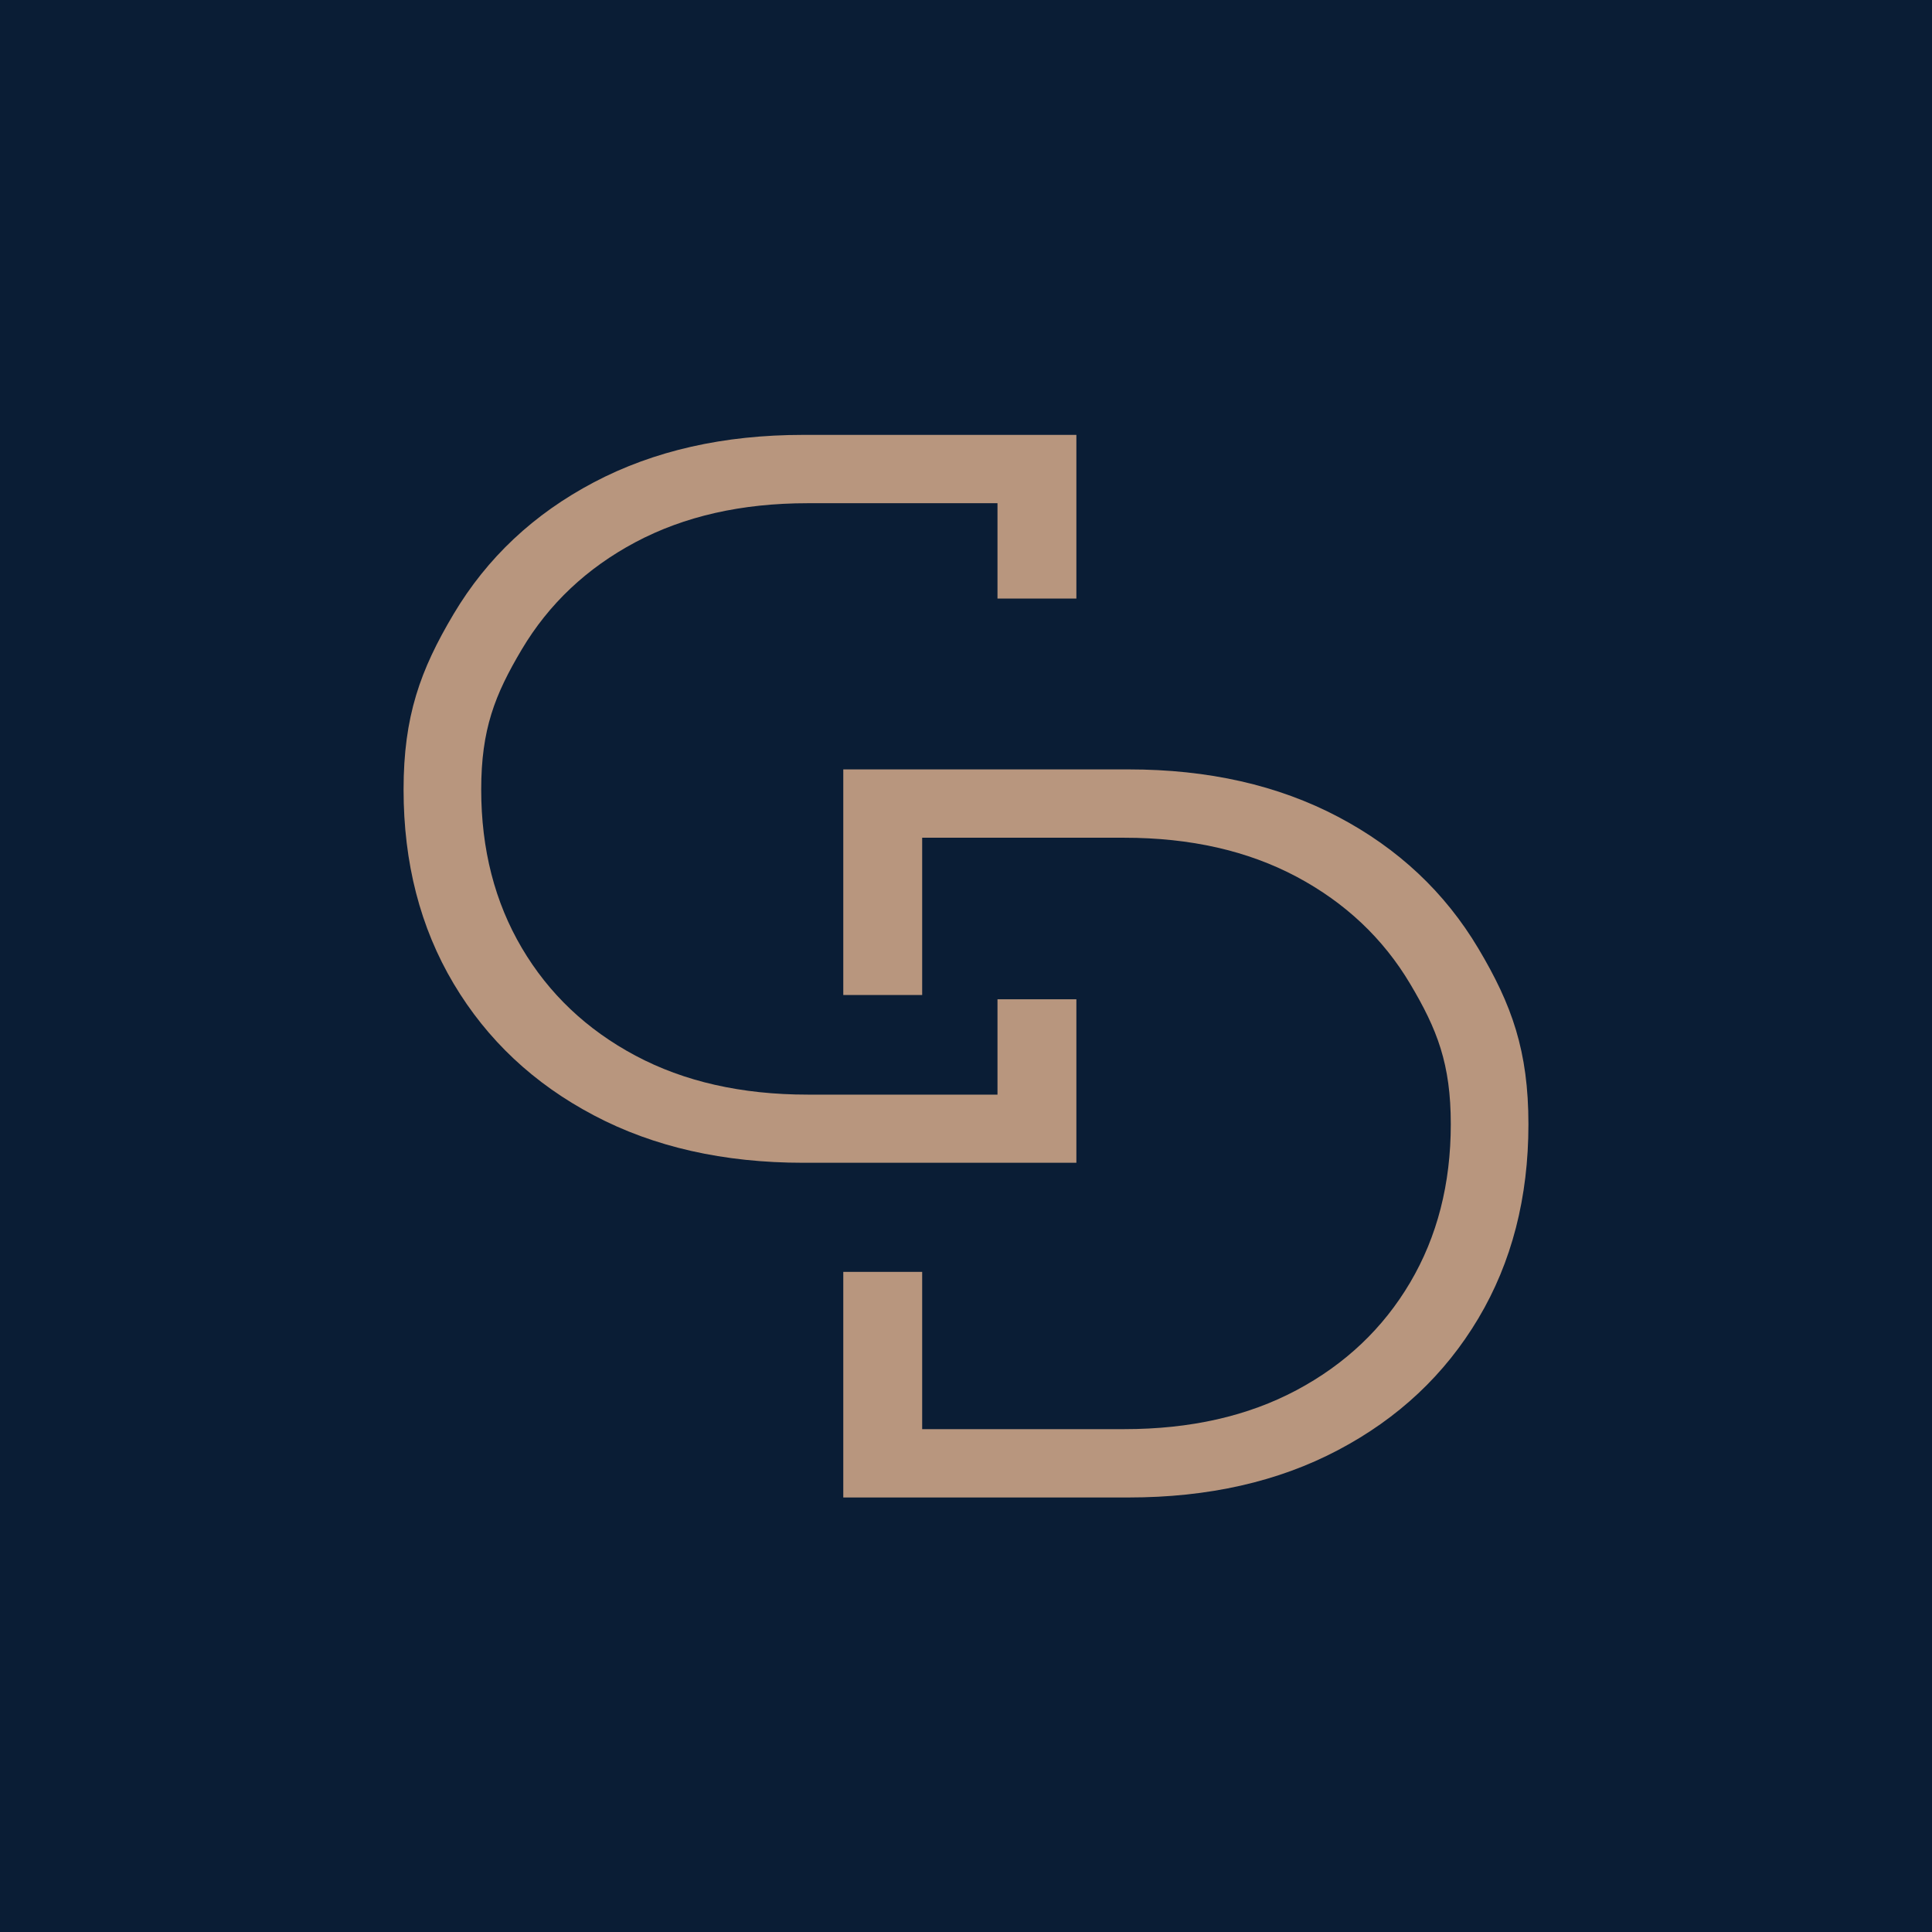
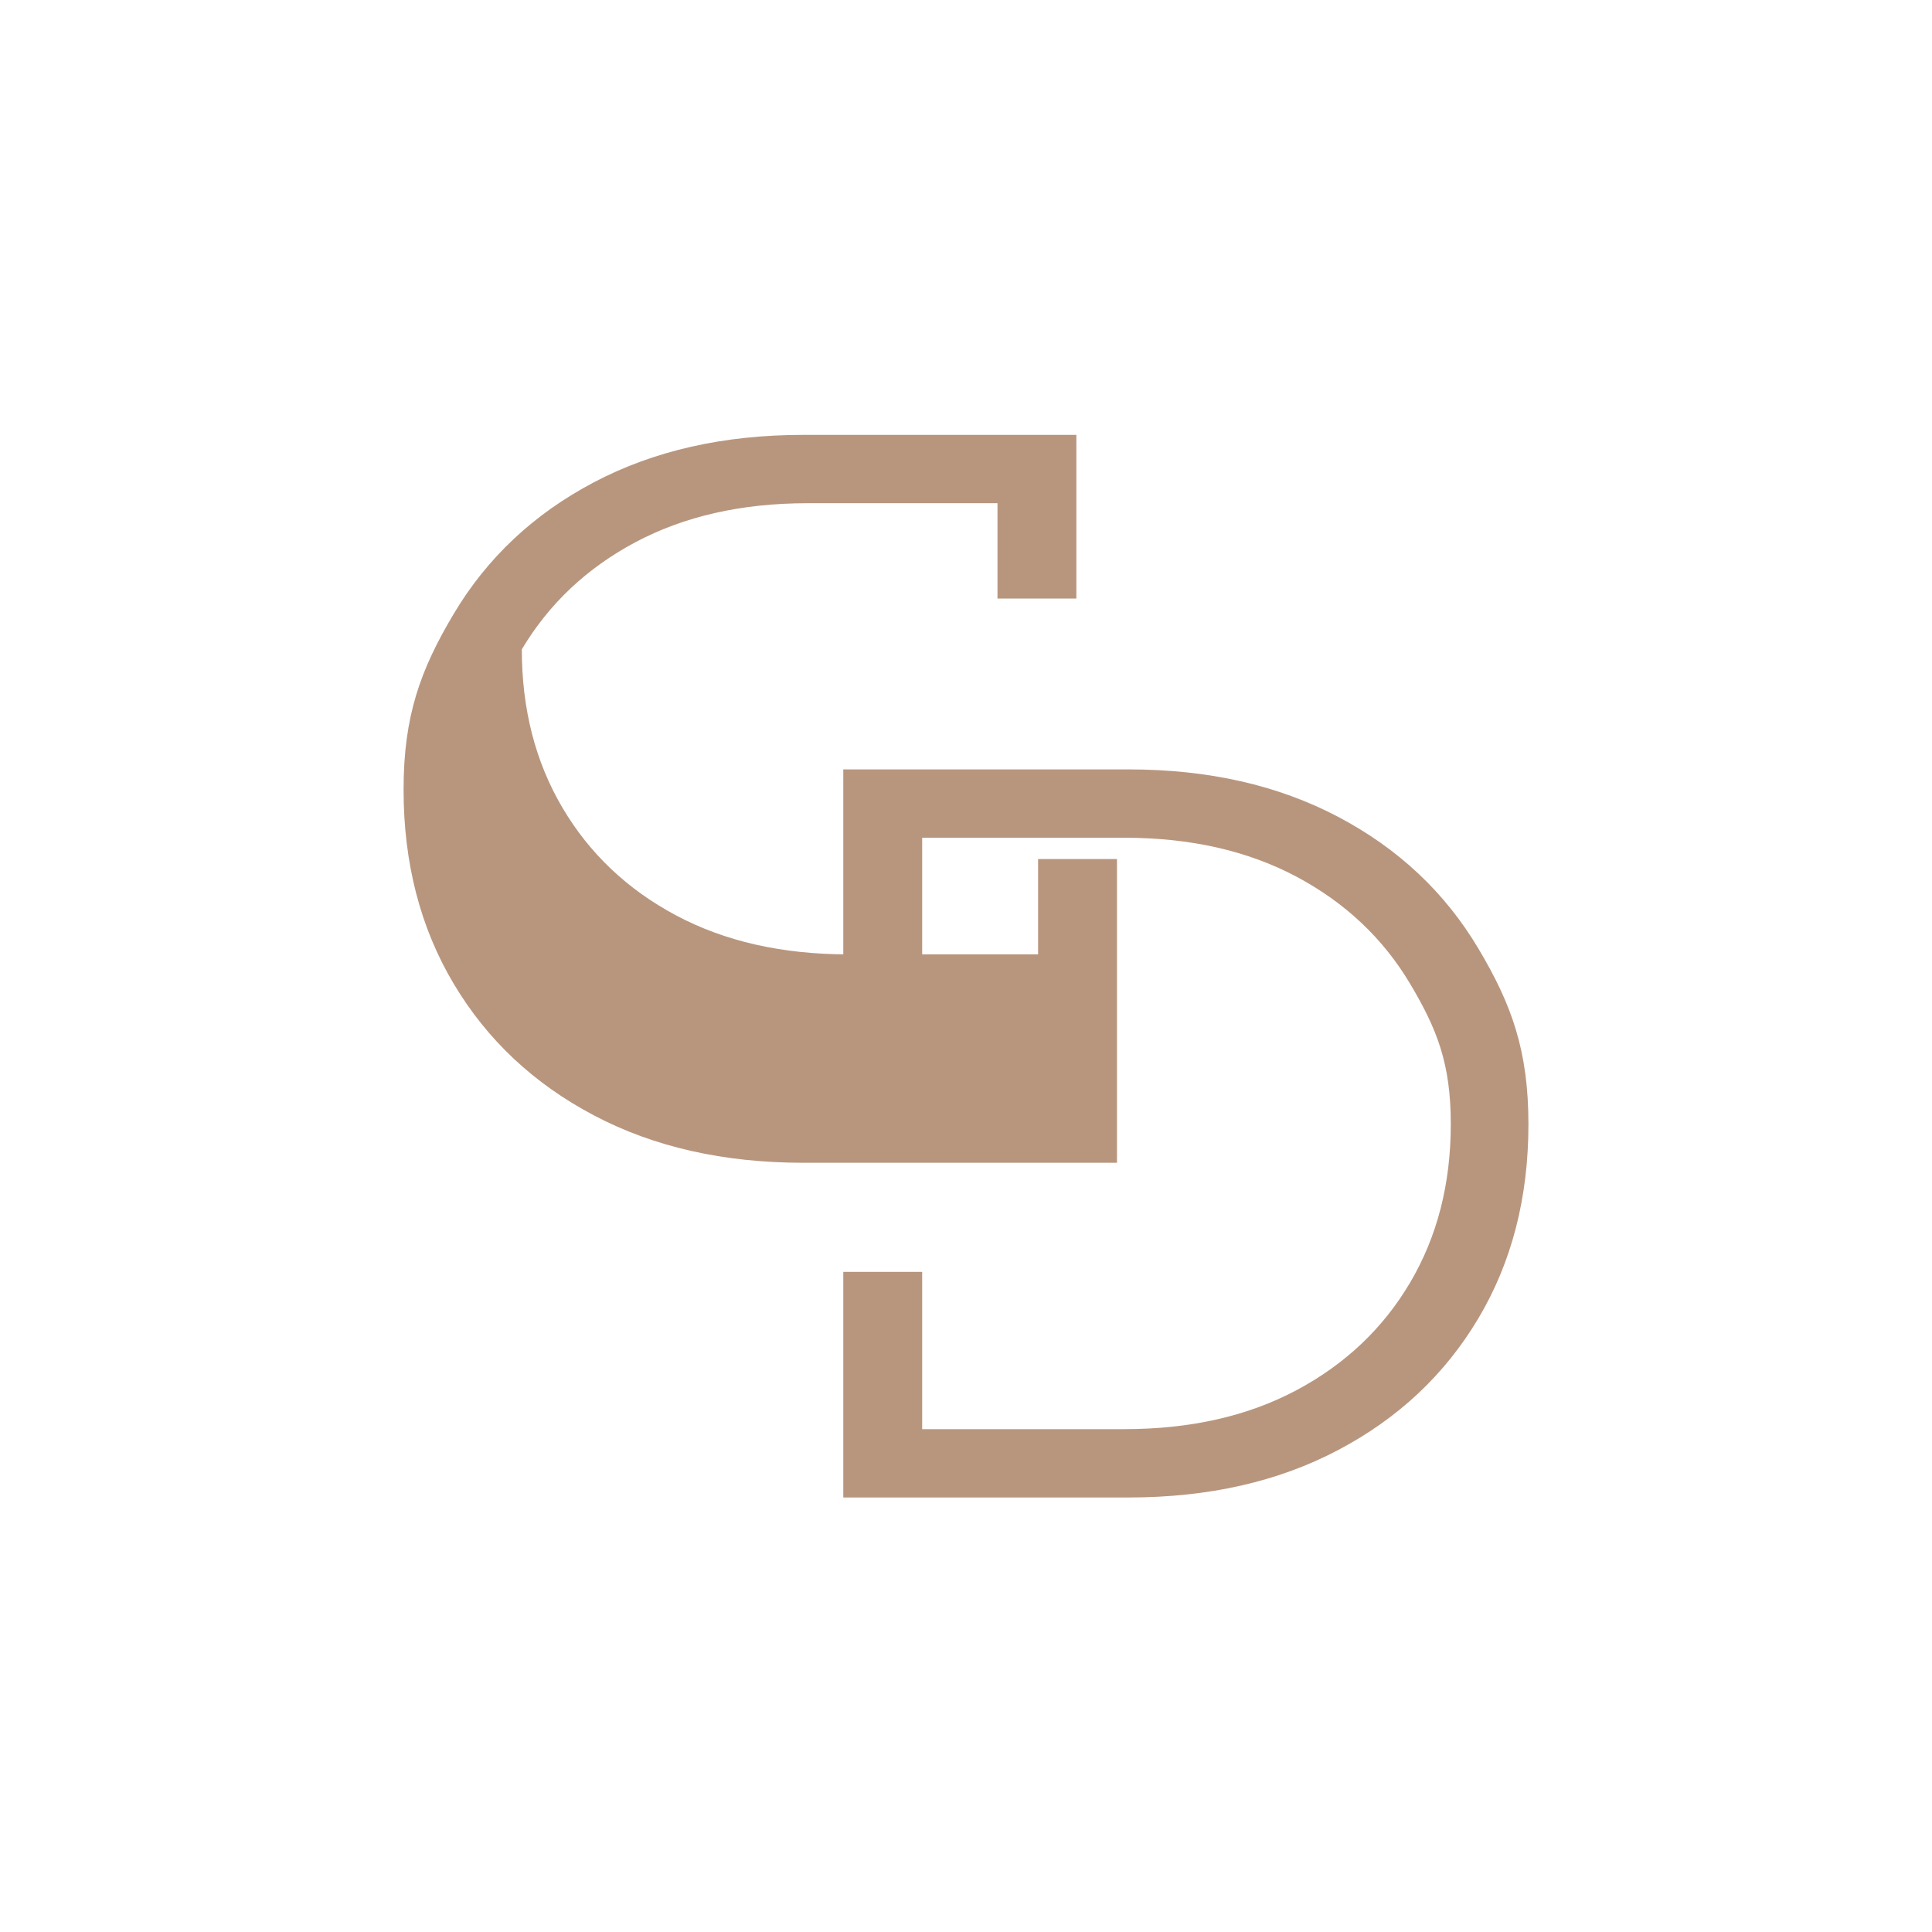
<svg xmlns="http://www.w3.org/2000/svg" version="1.1" id="Layer_1" x="0px" y="0px" width="1080px" height="1080px" viewBox="0 0 1080 1080" style="enable-background:new 0 0 1080 1080;" xml:space="preserve">
  <style type="text/css">
	.st0{fill:#0A1D35;}
	.st1{fill:#FFFFFF;}
	.st2{fill:#B8967E;}
</style>
-   <rect class="st0" width="1080" height="1080" />
  <g>
    <g>
      <g>
        <path class="st2" d="M826.4,530.2c-18.7-31.4-44.8-55.9-78.4-73.6c-33.6-17.7-72.6-26.5-117.1-26.5H471.4v126.1h44.1v-87.9h113     c37,0,69,7.3,96.3,21.8c27.2,14.5,48.4,34.5,63.5,59.9c15.1,25.4,22.7,44.7,22.7,78.4c0,33.4-7.6,62.9-22.7,88.5     c-15.1,25.6-36.3,45.7-63.5,60.2c-27.2,14.5-59.3,21.8-96.3,21.8h-113v-87.9h-44.1v126.1h159.5c44.5,0,83.6-8.8,117.1-26.5     c33.6-17.7,59.7-42.2,78.4-73.6c18.7-31.4,28-67.6,28-108.5C854.4,587.4,845.1,561.6,826.4,530.2z" />
      </g>
      <g>
-         <path class="st2" d="M253.6,343.2c18.7-31.4,44.8-55.9,78.4-73.6c33.6-17.7,72.6-26.5,117.1-26.5h152.6v91.5h-44.1v-53.3H451.5     c-37,0-69,7.3-96.3,21.8c-27.2,14.5-48.4,34.5-63.5,59.9c-15.1,25.4-22.7,44.7-22.7,78.4c0,33.4,7.6,62.9,22.7,88.5     c15.1,25.6,36.3,45.7,63.5,60.2c27.2,14.5,59.3,21.8,96.3,21.8h106.1v-53.3h44.1V650H449.1c-44.5,0-83.6-8.8-117.1-26.5     c-33.6-17.7-59.7-42.2-78.4-73.6c-18.7-31.4-28-67.6-28-108.5C225.6,400.4,234.9,374.6,253.6,343.2z" />
+         <path class="st2" d="M253.6,343.2c18.7-31.4,44.8-55.9,78.4-73.6c33.6-17.7,72.6-26.5,117.1-26.5h152.6v91.5h-44.1v-53.3H451.5     c-37,0-69,7.3-96.3,21.8c-27.2,14.5-48.4,34.5-63.5,59.9c0,33.4,7.6,62.9,22.7,88.5     c15.1,25.6,36.3,45.7,63.5,60.2c27.2,14.5,59.3,21.8,96.3,21.8h106.1v-53.3h44.1V650H449.1c-44.5,0-83.6-8.8-117.1-26.5     c-33.6-17.7-59.7-42.2-78.4-73.6c-18.7-31.4-28-67.6-28-108.5C225.6,400.4,234.9,374.6,253.6,343.2z" />
      </g>
    </g>
  </g>
</svg>